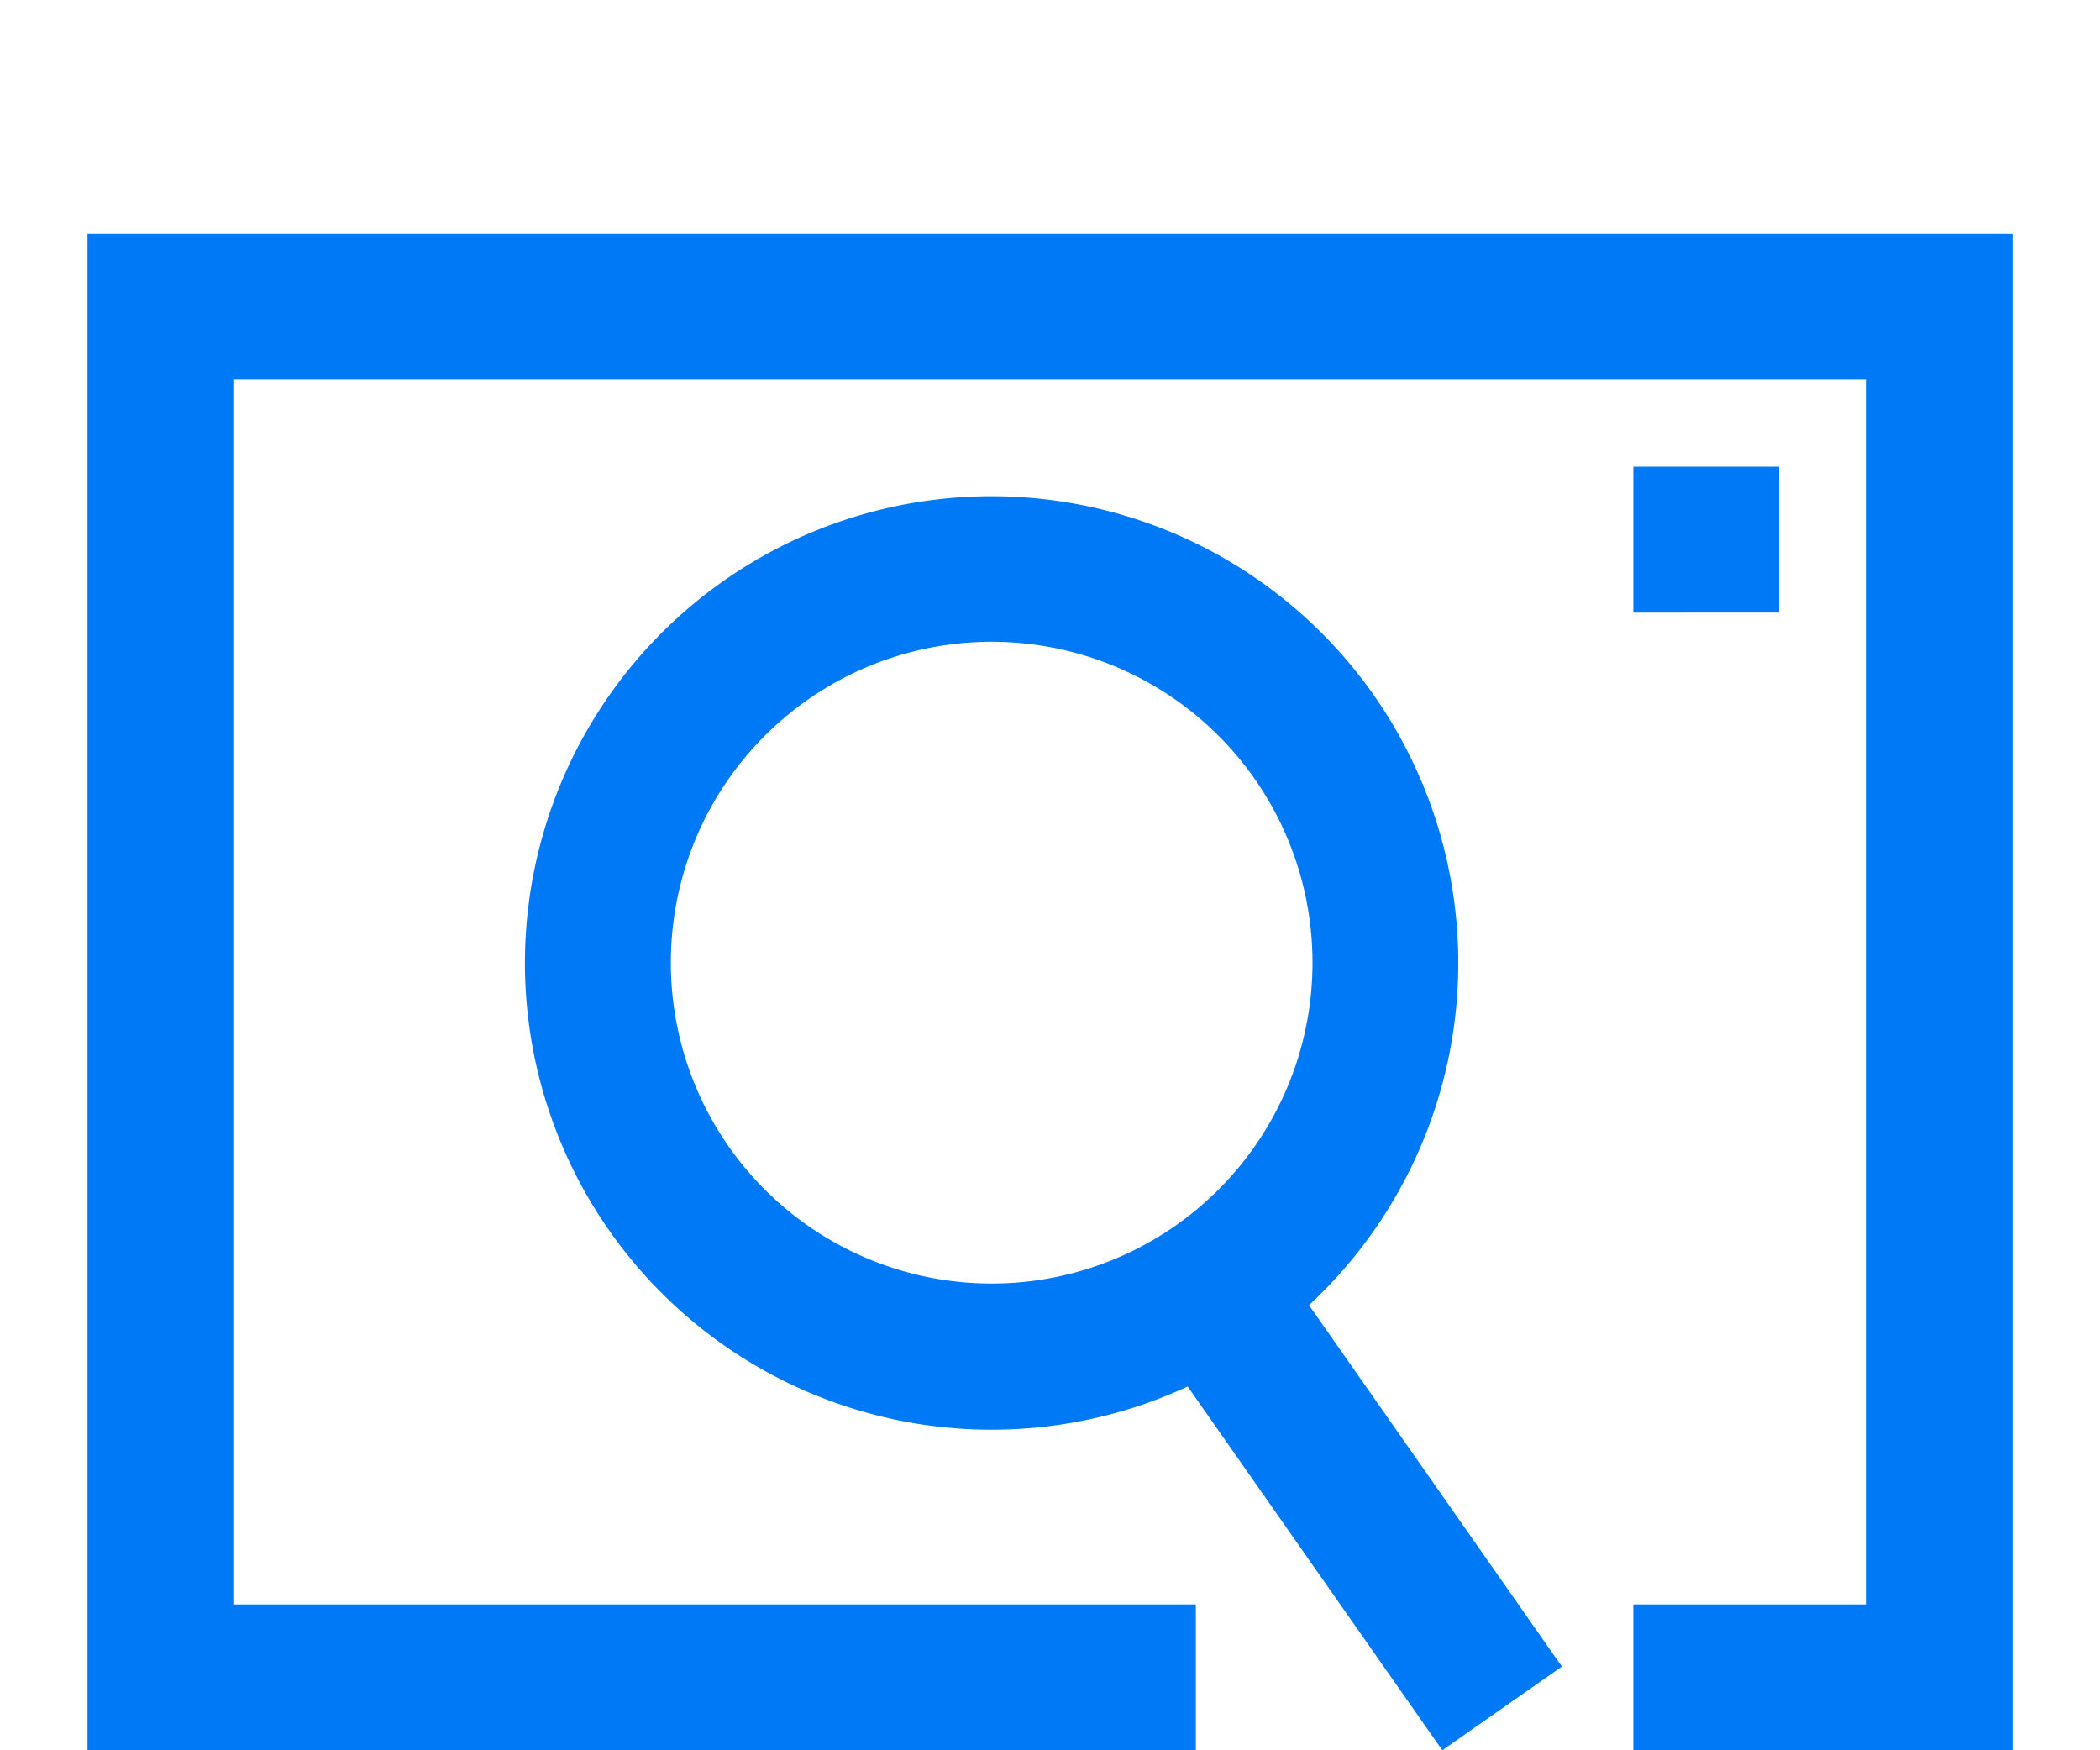
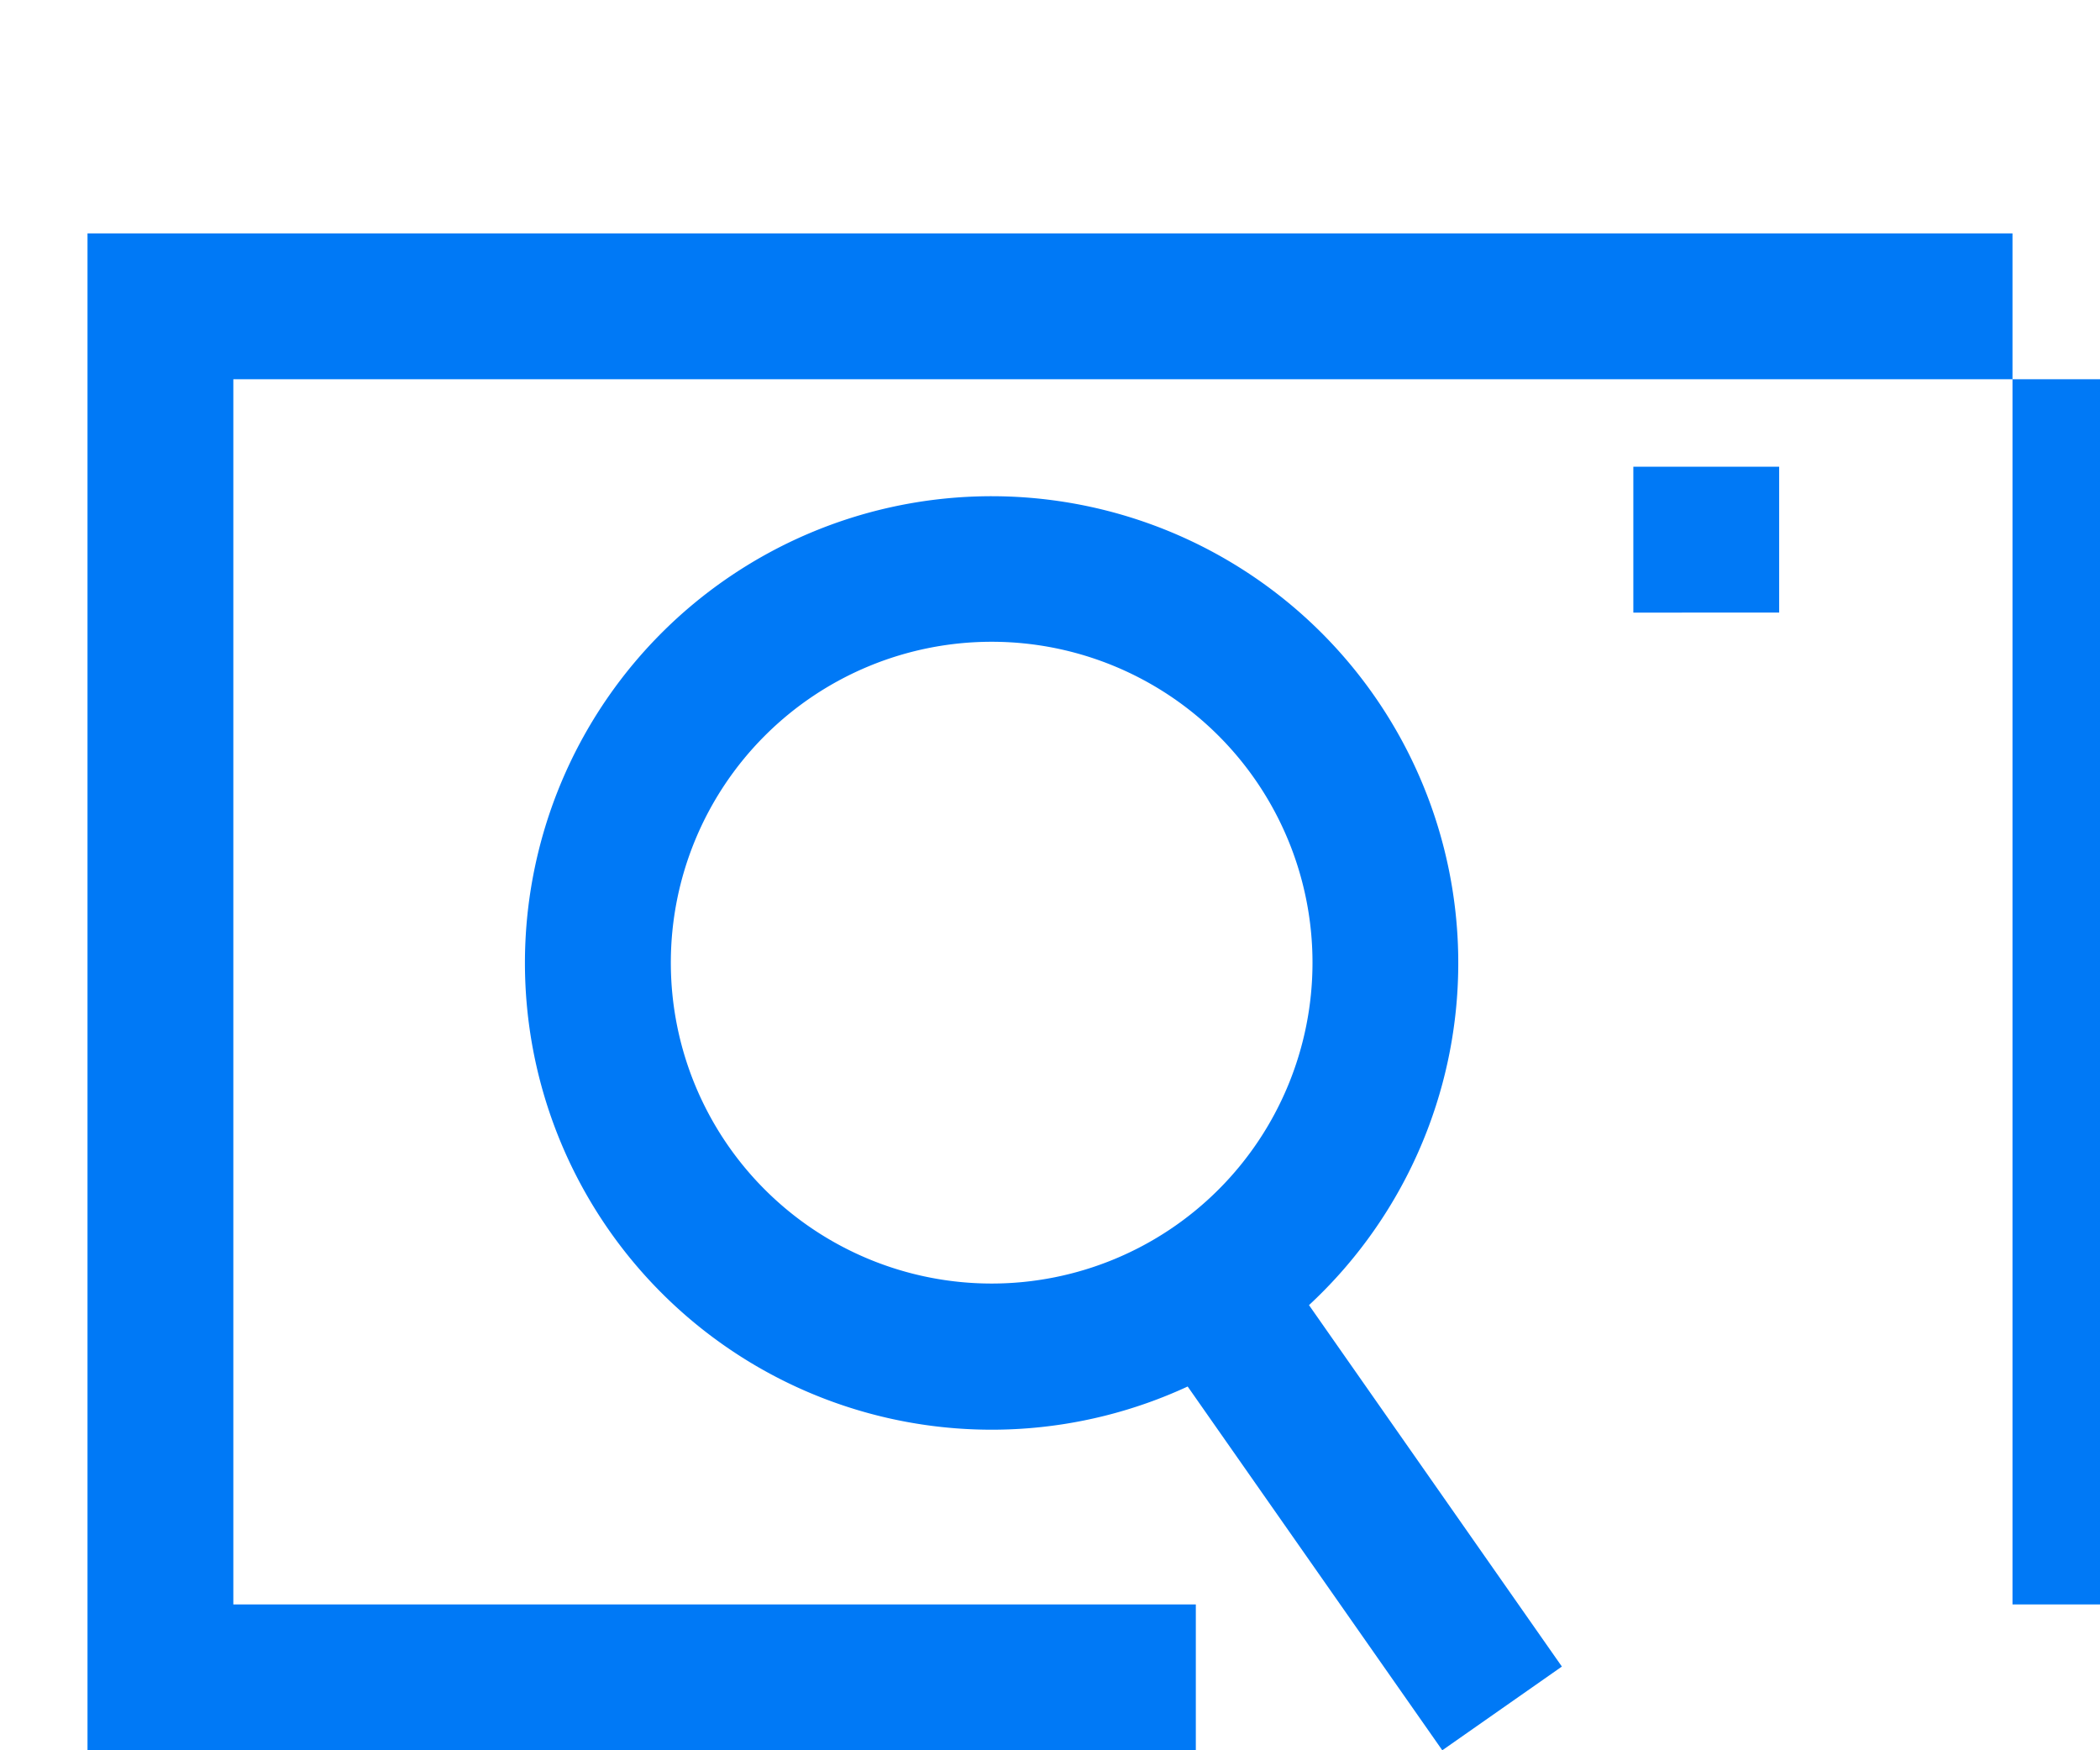
<svg xmlns="http://www.w3.org/2000/svg" viewBox="0 0 72 60">
  <defs>
    <style>.a{fill:none;}.b{fill:#0079f6;fill-rule:evenodd;}</style>
  </defs>
  <title>18</title>
-   <rect class="a" width="72" height="60" />
-   <path class="b" d="M49.45,60,40.72,47.53a16,16,0,1,1,4.16-2.79l8.67,12.39ZM3,60V8H69V60H56V55h8V13H8V55H41v5ZM45,33A11,11,0,1,0,34,44,11,11,0,0,0,45,33ZM56,21V16h5v5Z" />
+   <path class="b" d="M49.45,60,40.72,47.53a16,16,0,1,1,4.16-2.79l8.67,12.39ZM3,60V8H69V60V55h8V13H8V55H41v5ZM45,33A11,11,0,1,0,34,44,11,11,0,0,0,45,33ZM56,21V16h5v5Z" />
</svg>